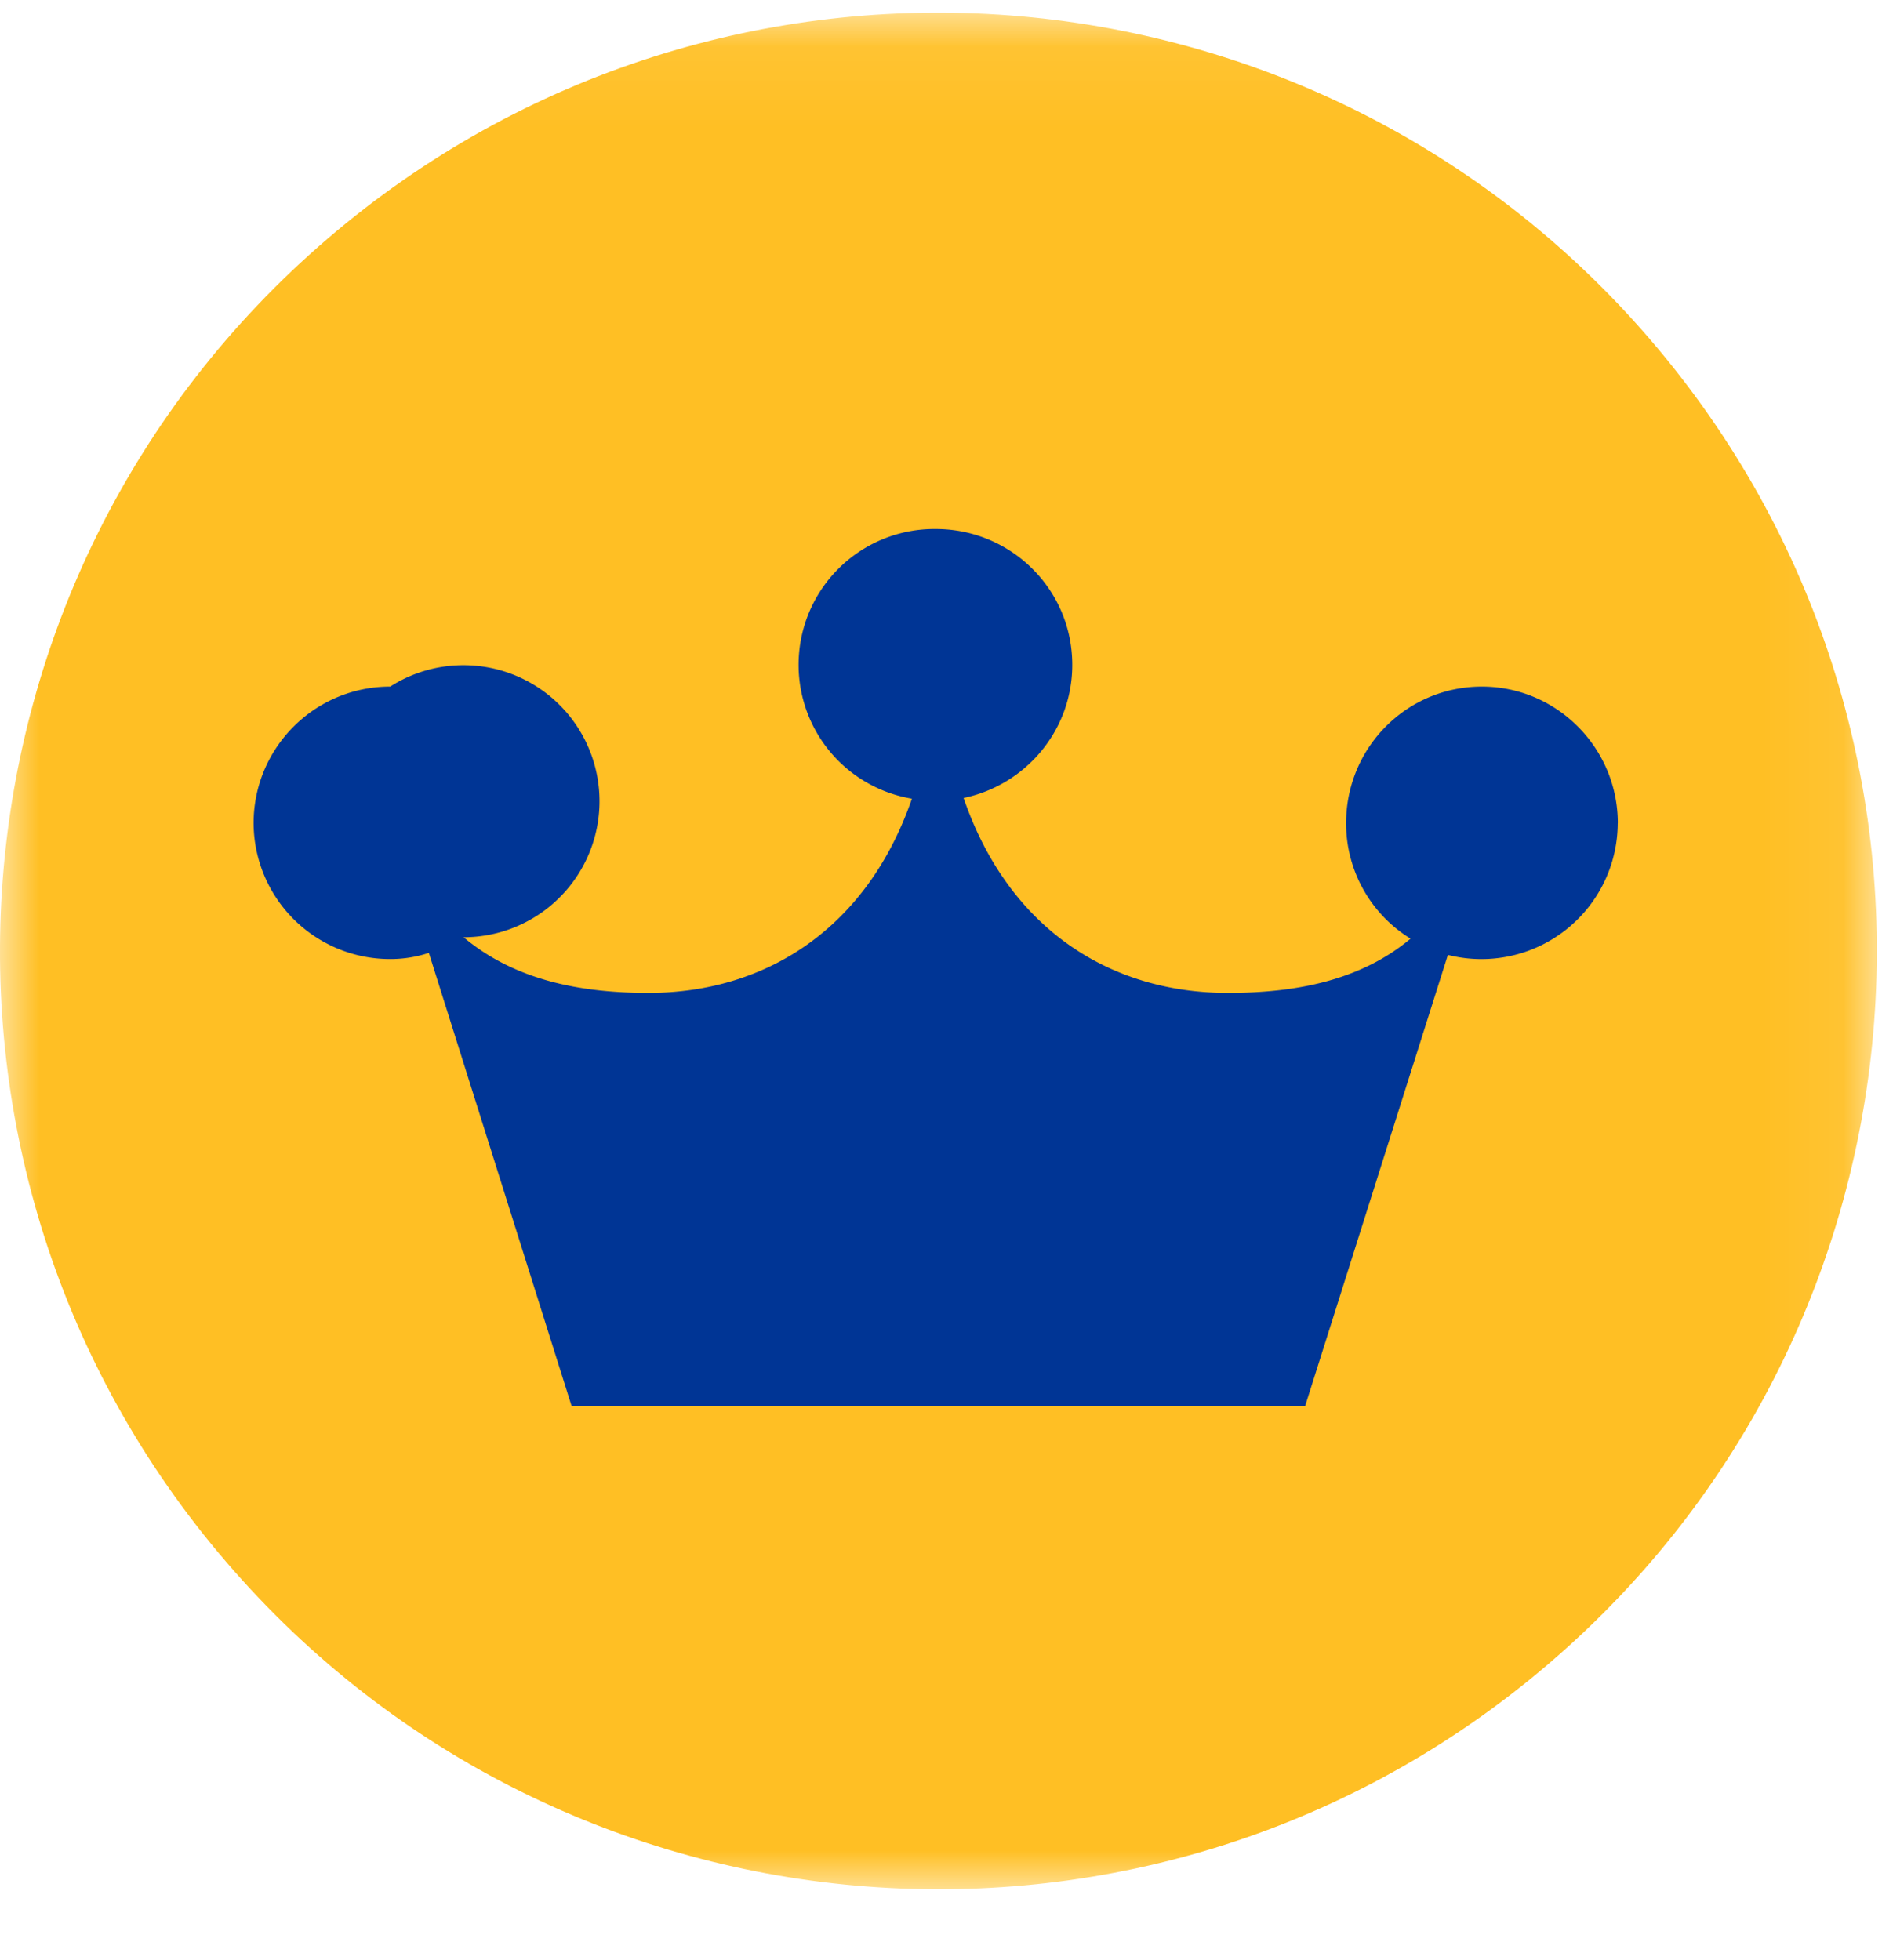
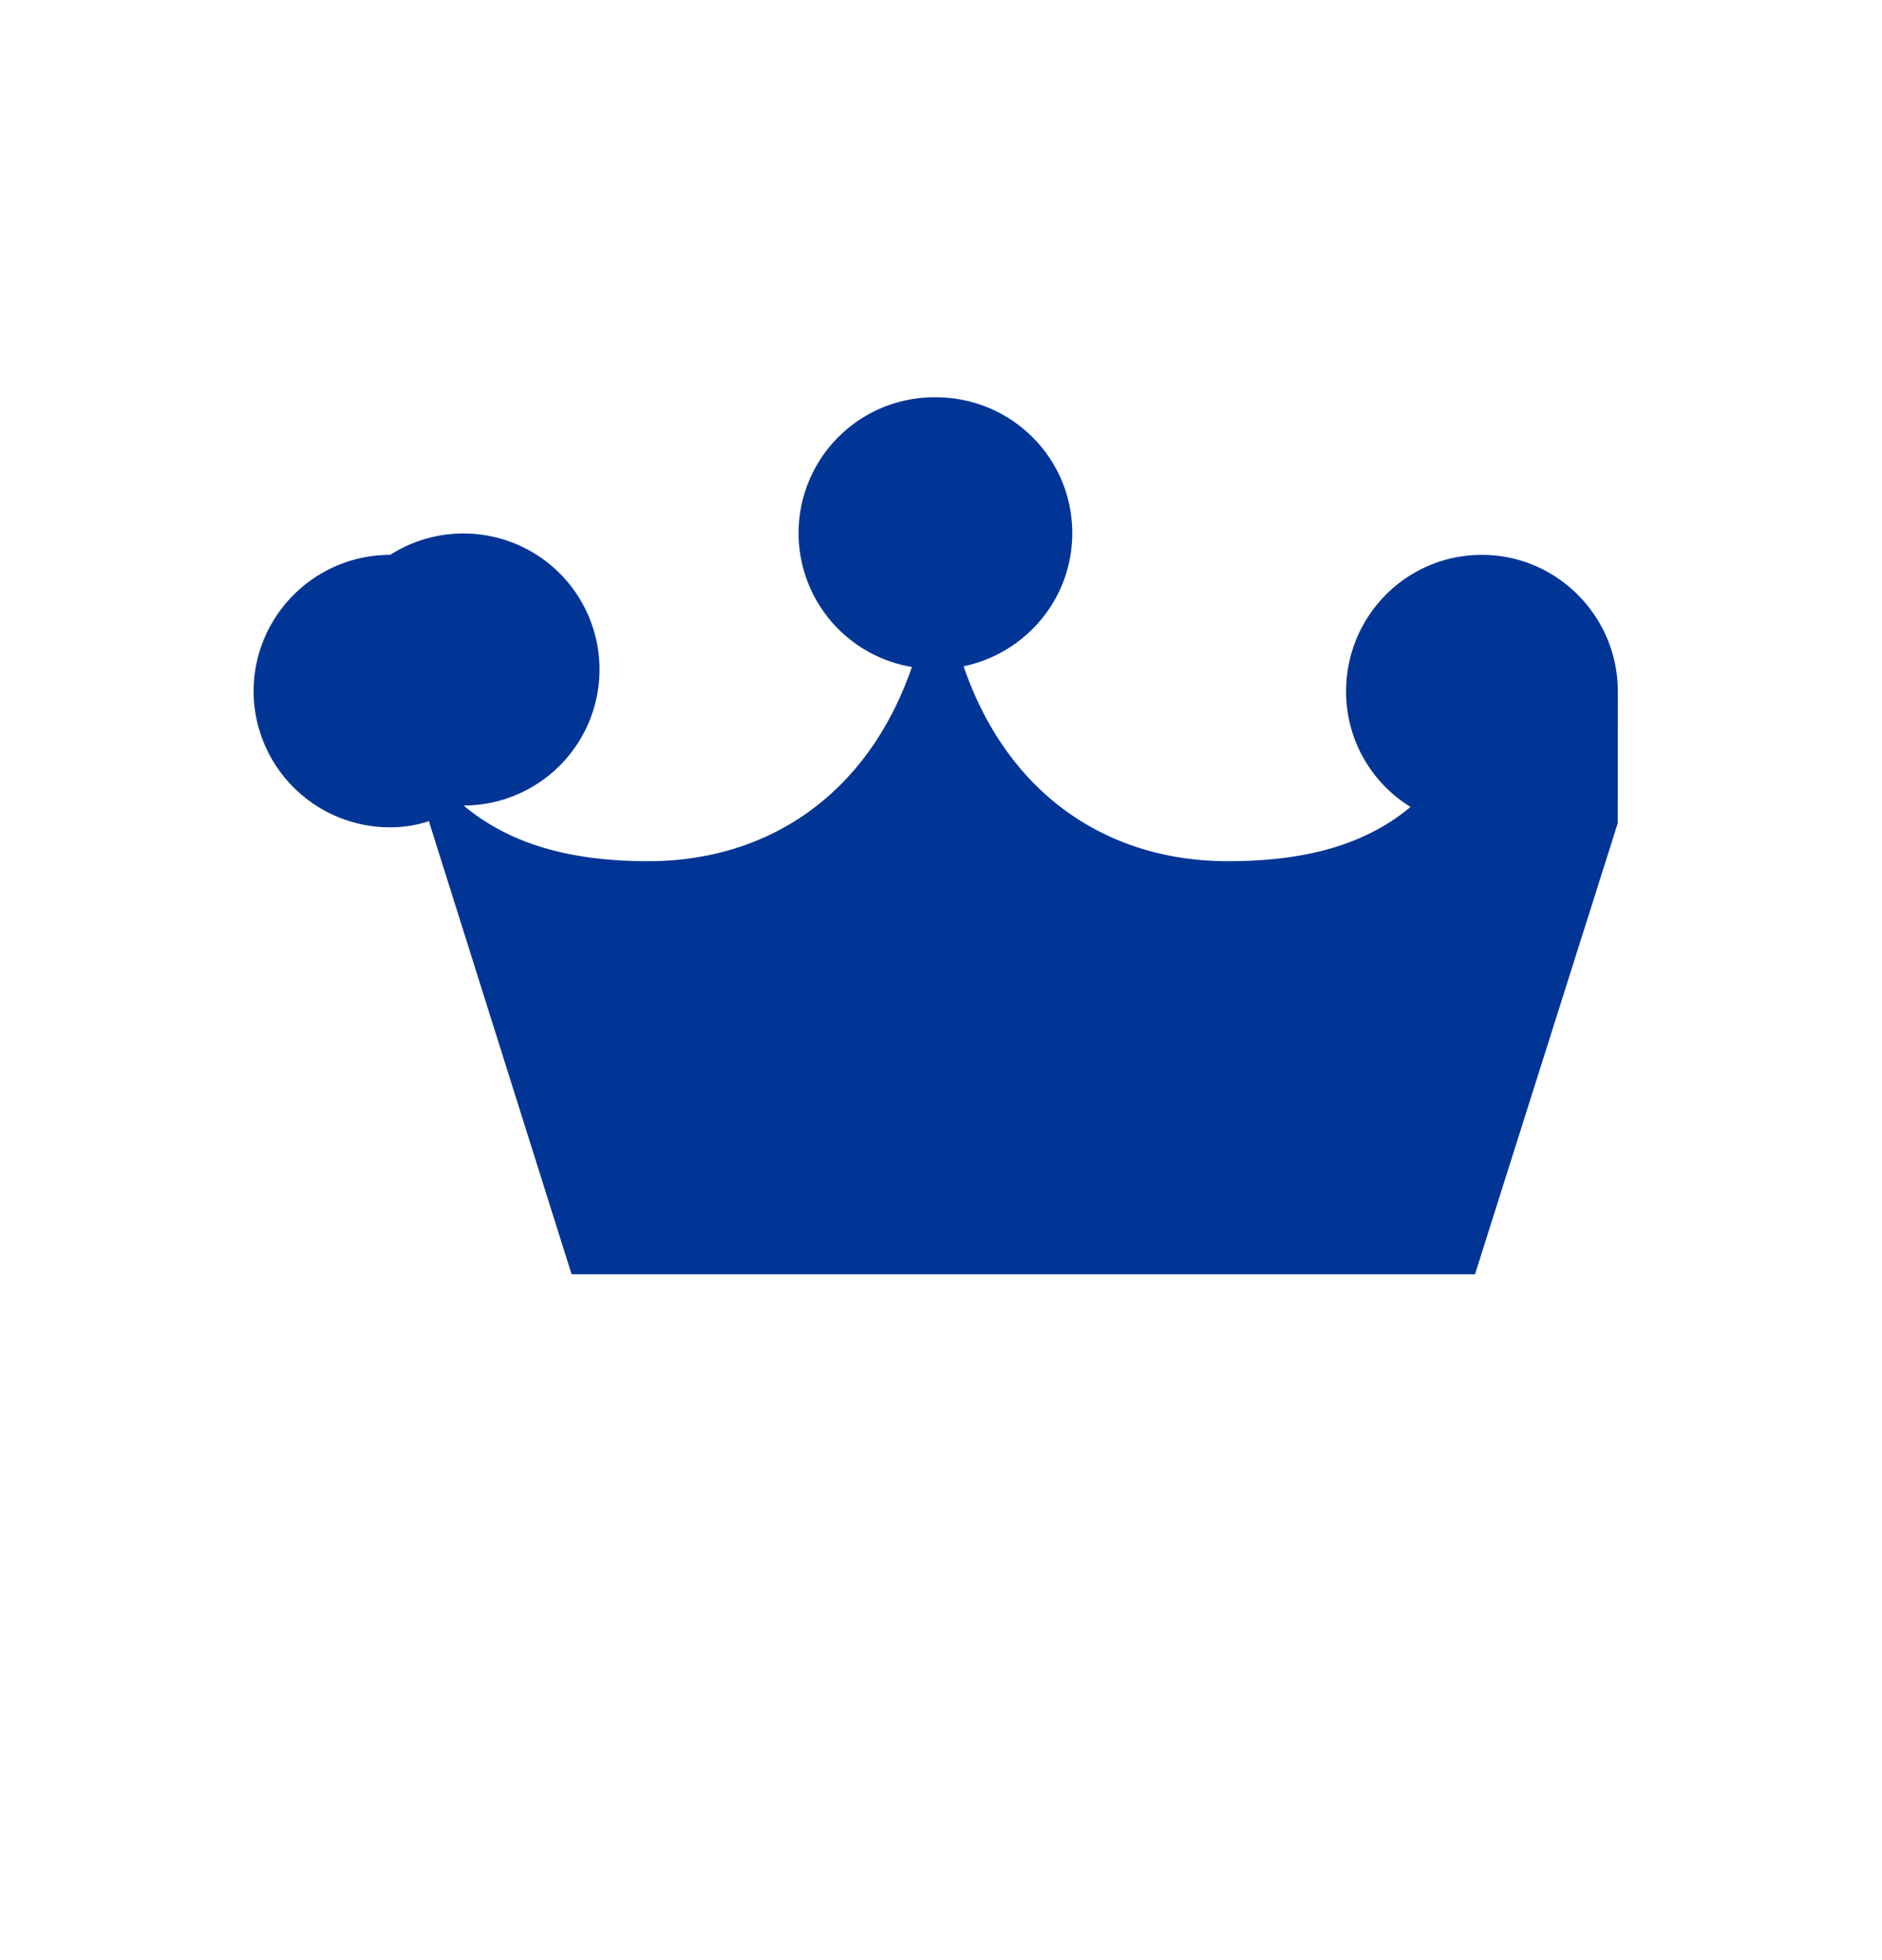
<svg xmlns="http://www.w3.org/2000/svg" xmlns:xlink="http://www.w3.org/1999/xlink" width="24" height="25" viewBox="0 0 24 25">
  <defs>
-     <path id="a" d="M0 .066h23.934V24H0z" />
-   </defs>
+     </defs>
  <g fill="none" fill-rule="evenodd">
    <g transform="translate(0 .096)">
      <mask id="b" fill="#fff">
        <use xlink:href="#a" />
      </mask>
-       <path fill="#FFBF24" d="M21.047 4.238c4.305 5.015 3.73 12.57-1.285 16.875s-12.57 3.73-16.875-1.285-3.73-12.57 1.285-16.875 12.57-3.73 16.875 1.285" mask="url(#b)" />
    </g>
-     <path fill="#003595" d="M20.63 10.499a1.738 1.738 0 0 1-2.166 1.68l-1.82 5.753H7.289l-1.82-5.779c-.156.052-.32.079-.493.079a1.74 1.74 0 0 1-1.742-1.733c0-.962.78-1.742 1.742-1.742a1.735 1.735 0 1 1 .936 3.197c.64.537 1.464.71 2.356.71 1.499 0 2.79-.823 3.361-2.477a1.732 1.732 0 0 1 .303-3.44c.962 0 1.742.771 1.742 1.733 0 .84-.598 1.534-1.386 1.698.572 1.663 1.863 2.486 3.37 2.486.884 0 1.698-.164 2.33-.692a1.725 1.725 0 0 1-.822-1.473c0-.962.77-1.742 1.732-1.742.953 0 1.733.78 1.733 1.742" />
+     <path fill="#003595" d="M20.63 10.499l-1.82 5.753H7.289l-1.82-5.779c-.156.052-.32.079-.493.079a1.74 1.74 0 0 1-1.742-1.733c0-.962.78-1.742 1.742-1.742a1.735 1.735 0 1 1 .936 3.197c.64.537 1.464.71 2.356.71 1.499 0 2.79-.823 3.361-2.477a1.732 1.732 0 0 1 .303-3.44c.962 0 1.742.771 1.742 1.733 0 .84-.598 1.534-1.386 1.698.572 1.663 1.863 2.486 3.37 2.486.884 0 1.698-.164 2.33-.692a1.725 1.725 0 0 1-.822-1.473c0-.962.77-1.742 1.732-1.742.953 0 1.733.78 1.733 1.742" />
  </g>
</svg>